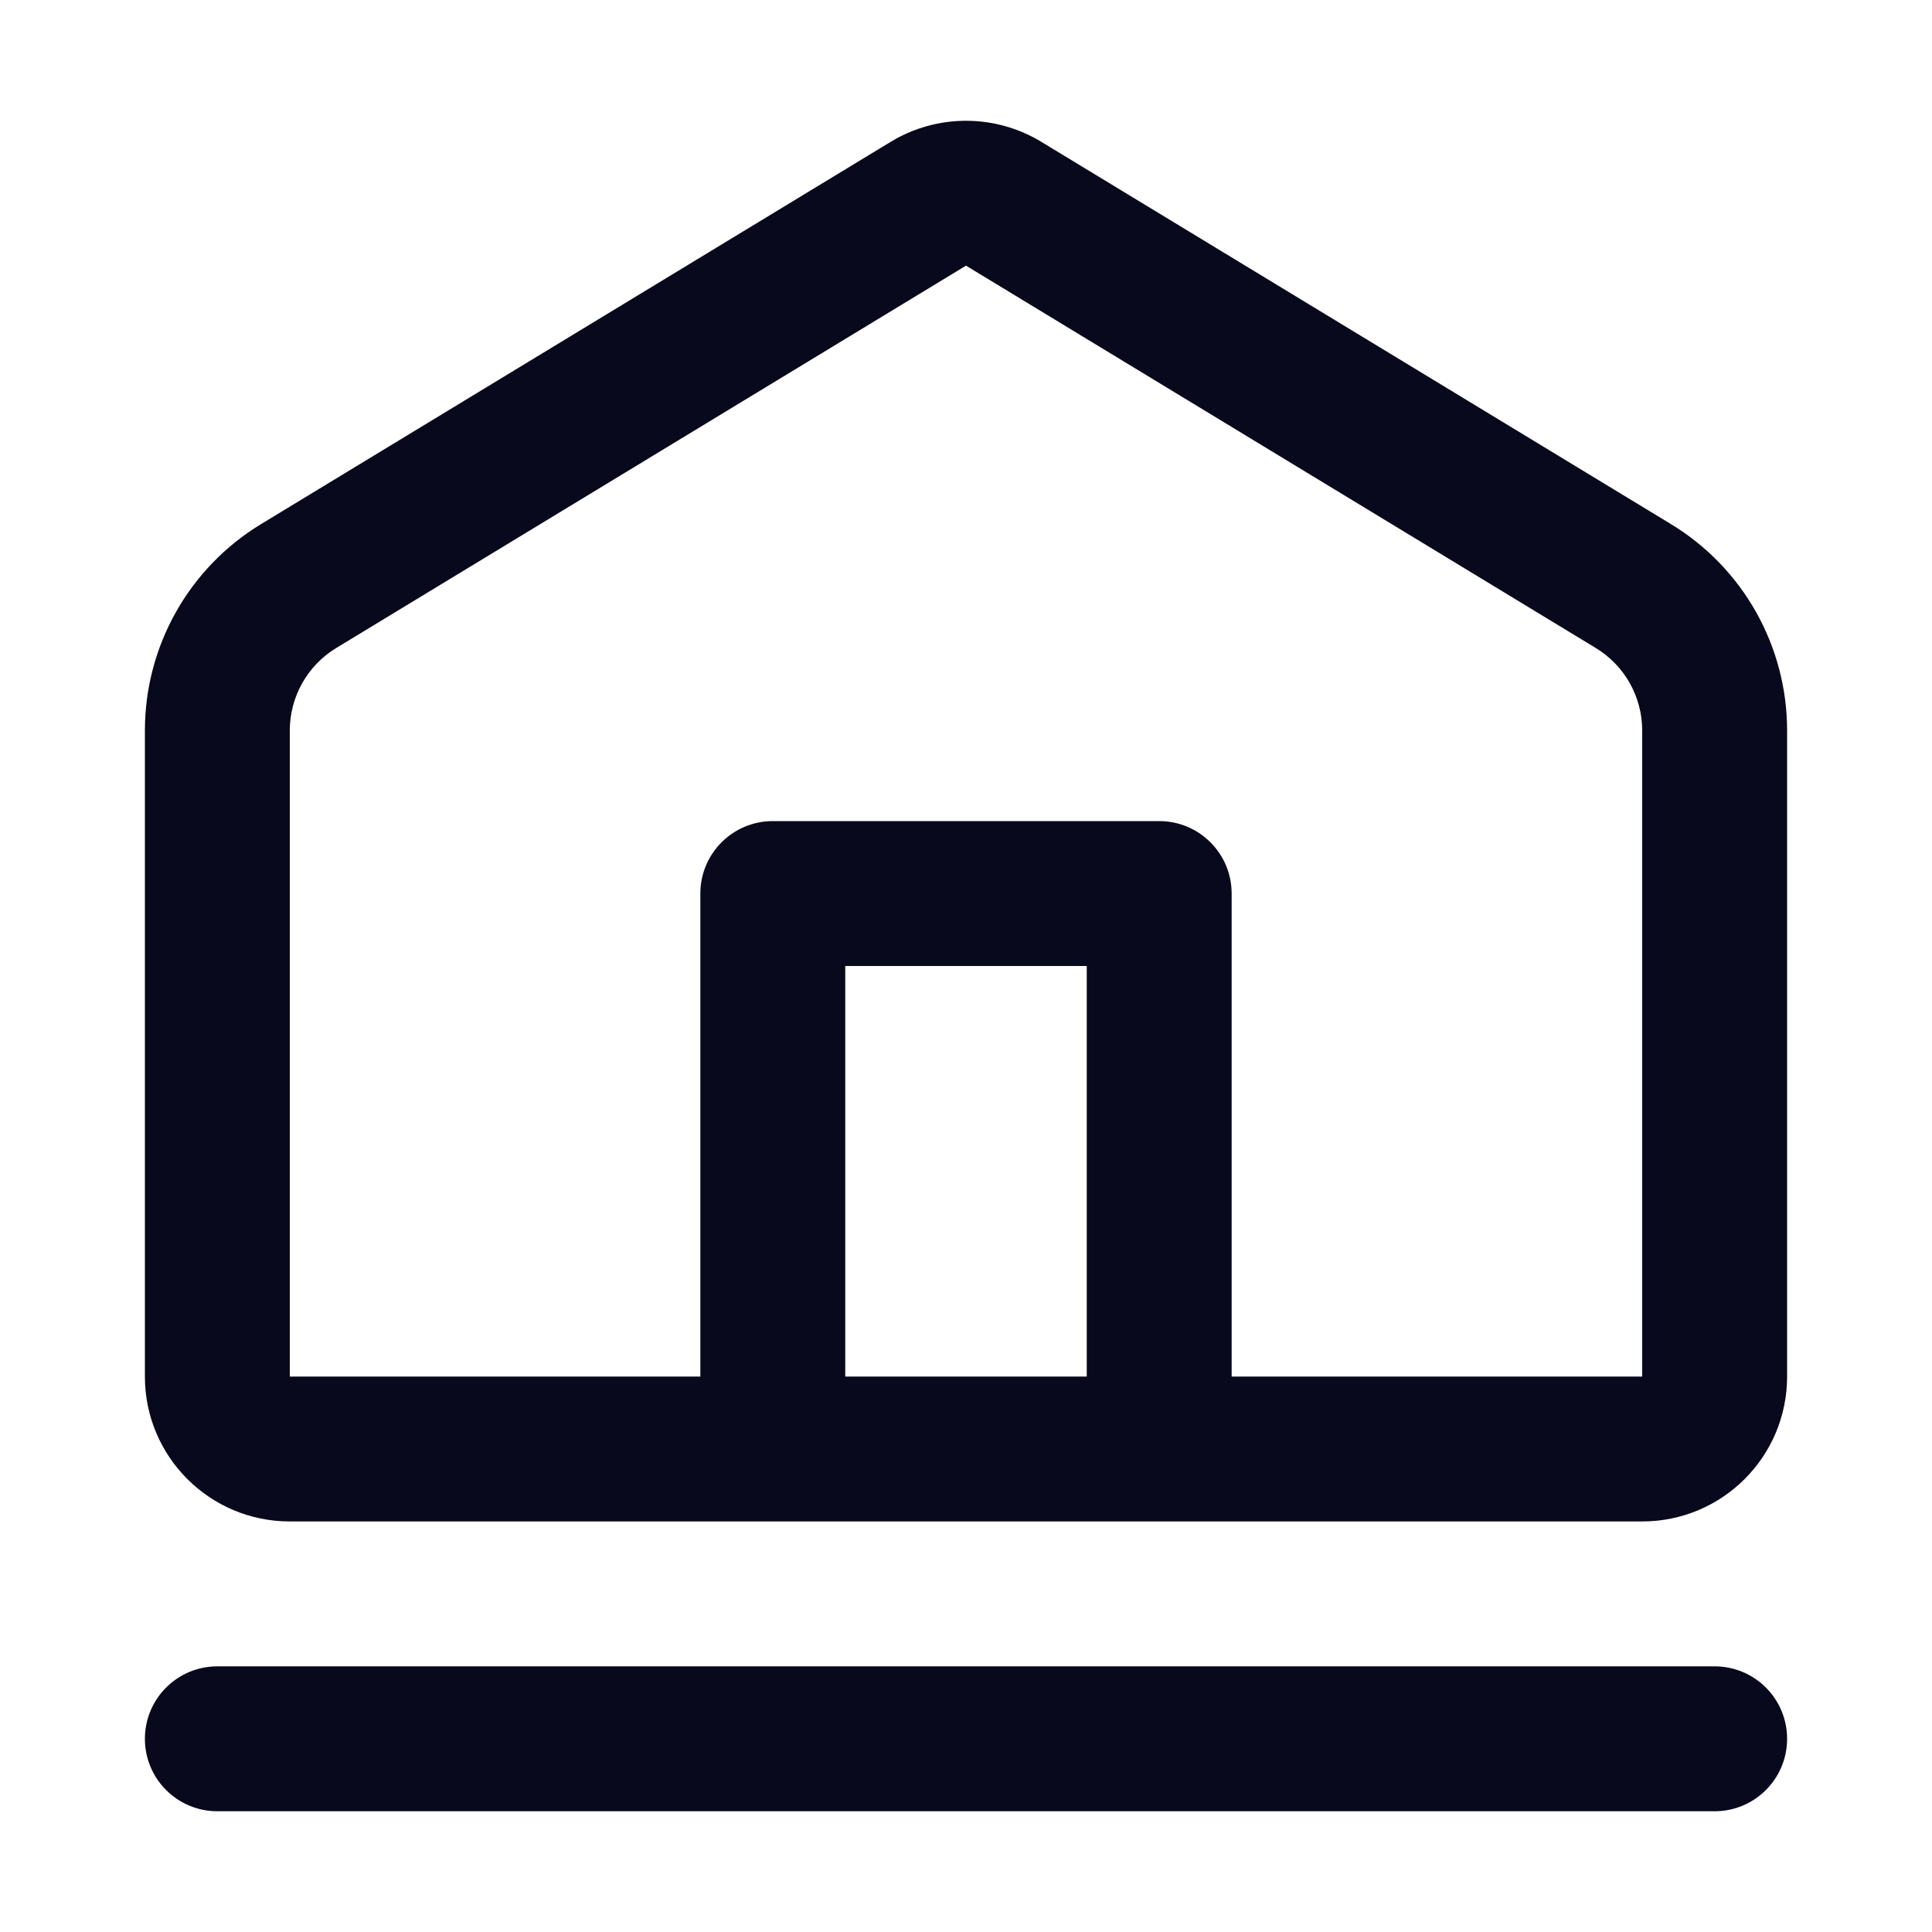
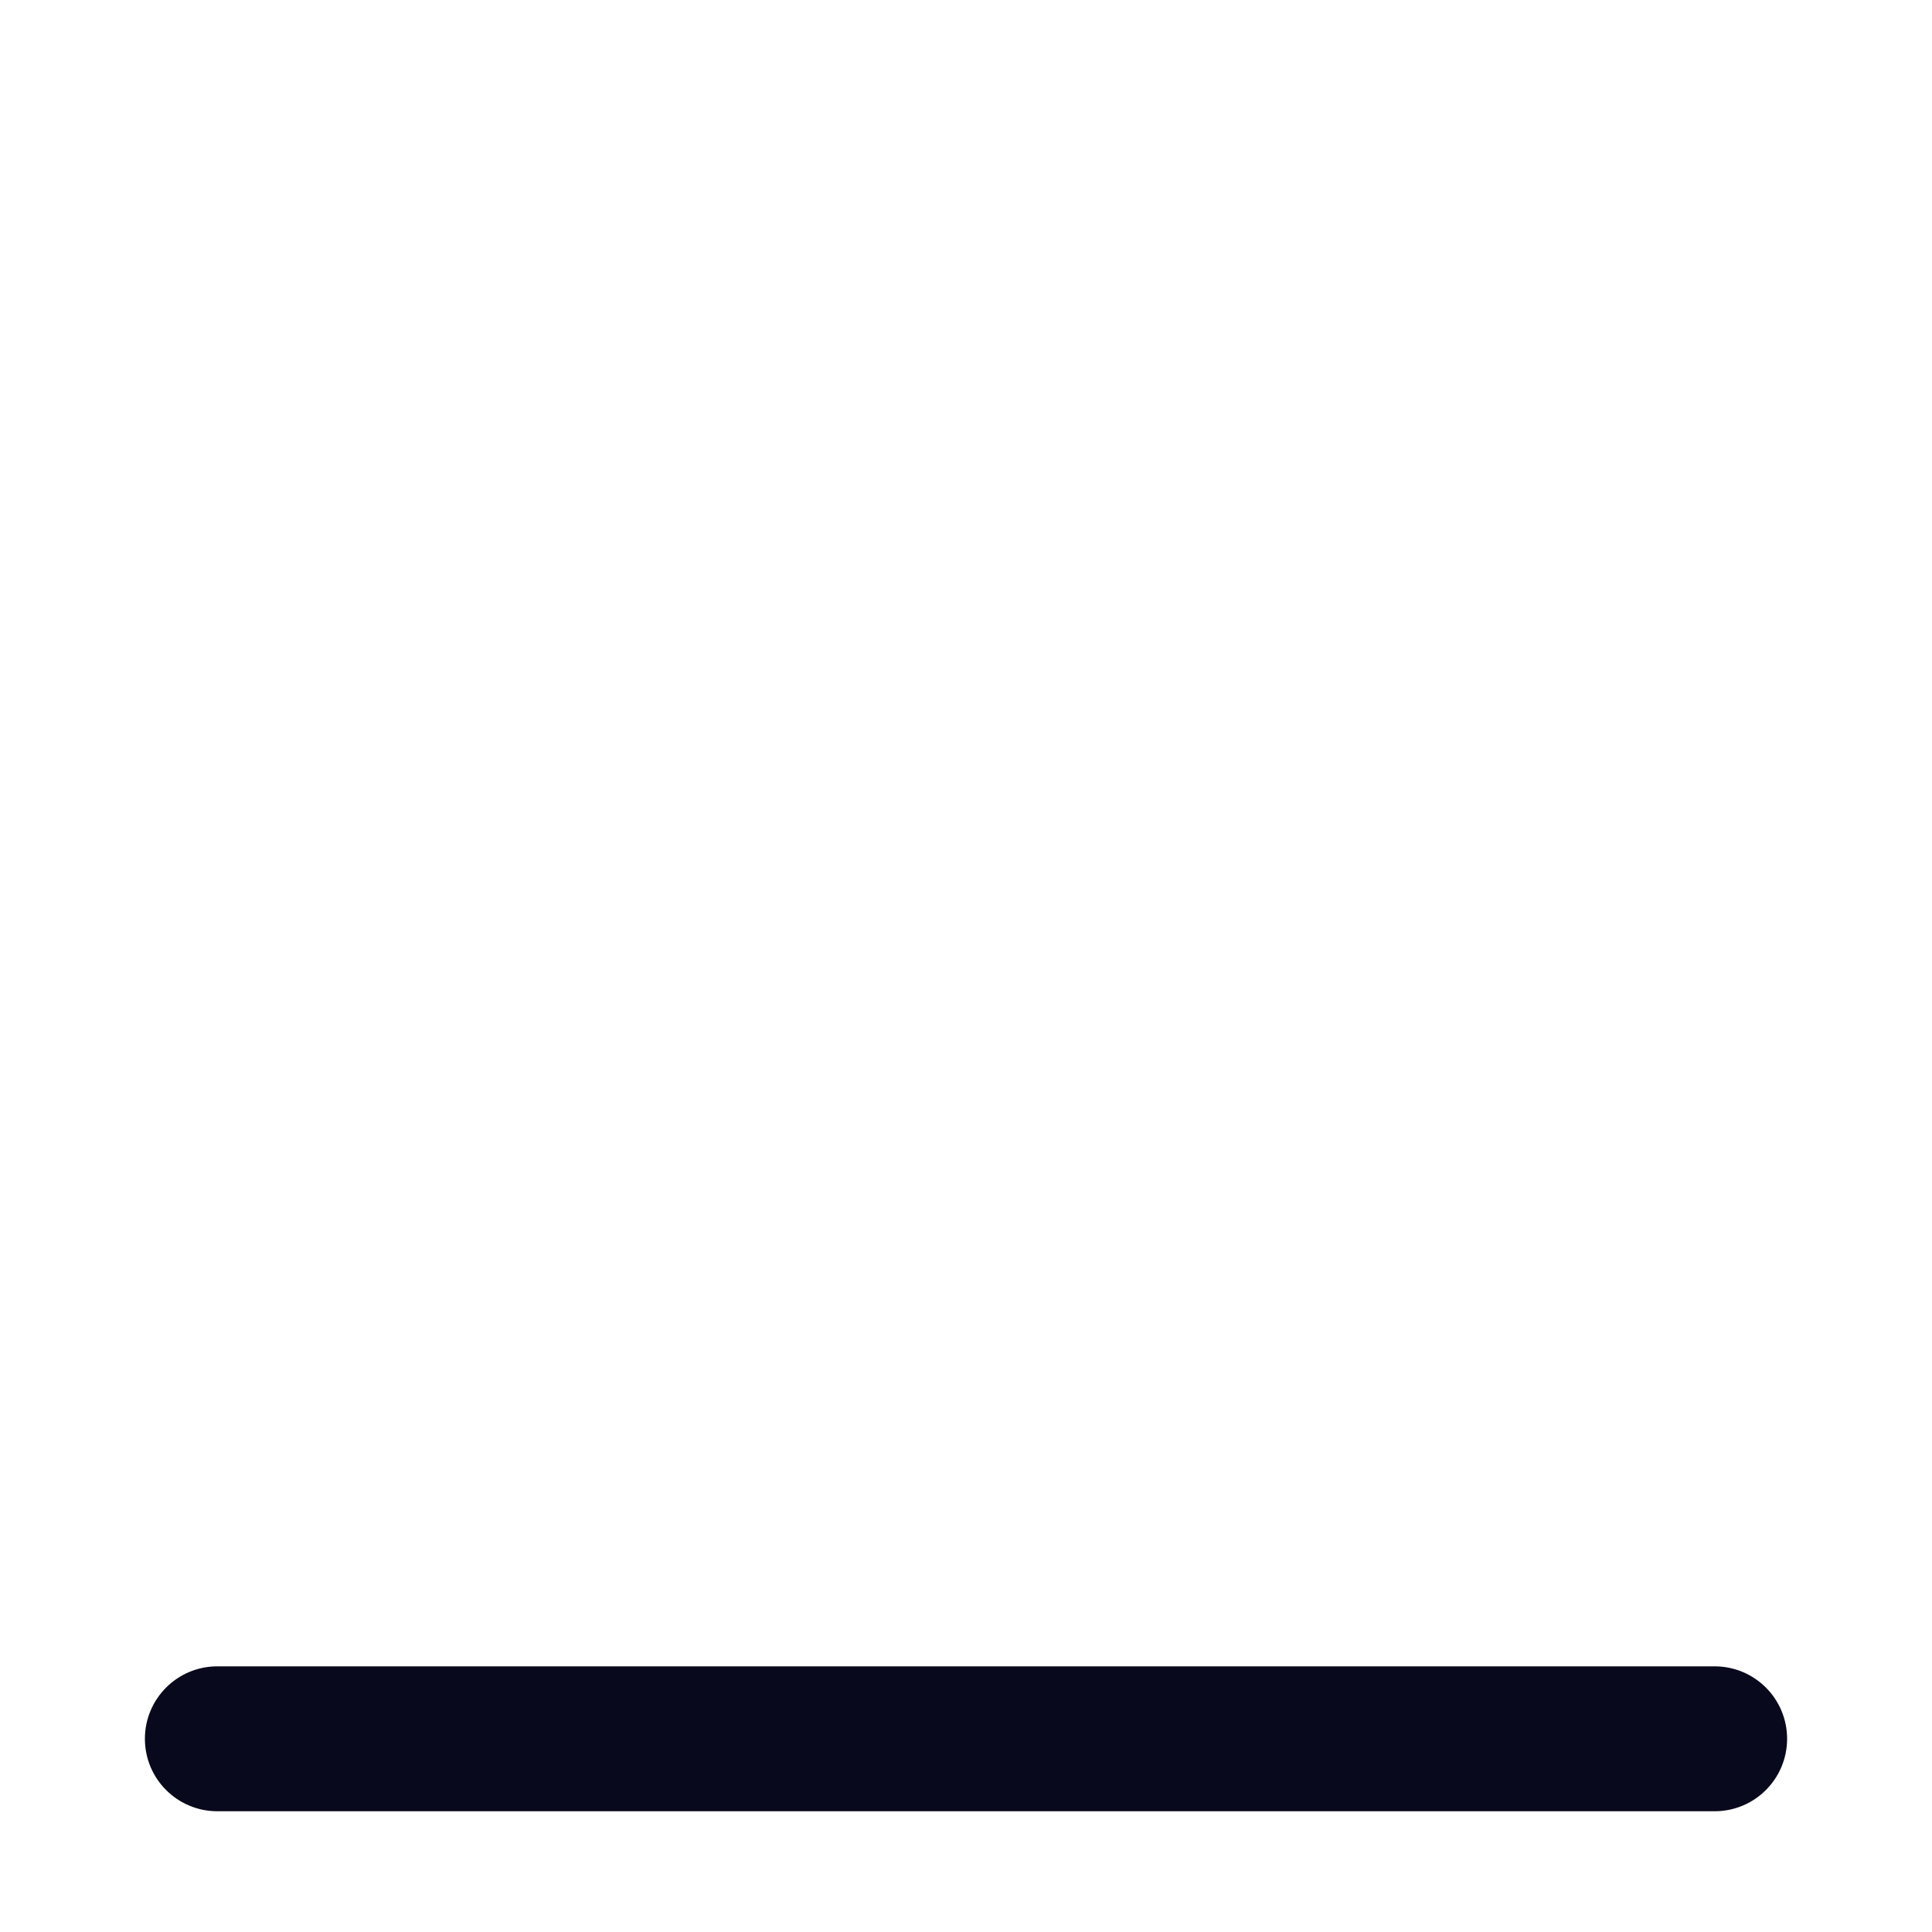
<svg xmlns="http://www.w3.org/2000/svg" width="18" height="18" viewBox="0 0 18 18" fill="none">
-   <path fill-rule="evenodd" clip-rule="evenodd" d="M9.701 1.321C9.27 1.06 8.73 1.06 8.299 1.321L2.432 4.883C1.76 5.291 1.35 6.02 1.35 6.806V12.825C1.35 13.571 1.954 14.175 2.7 14.175H15.3C16.046 14.175 16.65 13.571 16.65 12.825V6.806C16.65 6.02 16.24 5.291 15.568 4.883L9.701 1.321ZM9 2.475L3.133 6.037C2.864 6.2 2.7 6.492 2.7 6.806V12.825H6.525V8.325C6.525 7.952 6.827 7.65 7.2 7.65H10.8C11.173 7.65 11.475 7.952 11.475 8.325V12.825H15.3V6.806C15.3 6.492 15.136 6.2 14.867 6.037L9 2.475ZM7.875 9V12.825H10.125V9H7.875Z" fill="#08091C" />
  <path d="M1.35 16.2C1.35 15.827 1.652 15.525 2.025 15.525H15.975C16.348 15.525 16.65 15.827 16.65 16.2C16.65 16.573 16.348 16.875 15.975 16.875H2.025C1.652 16.875 1.35 16.573 1.35 16.2Z" fill="#08091C" />
</svg>